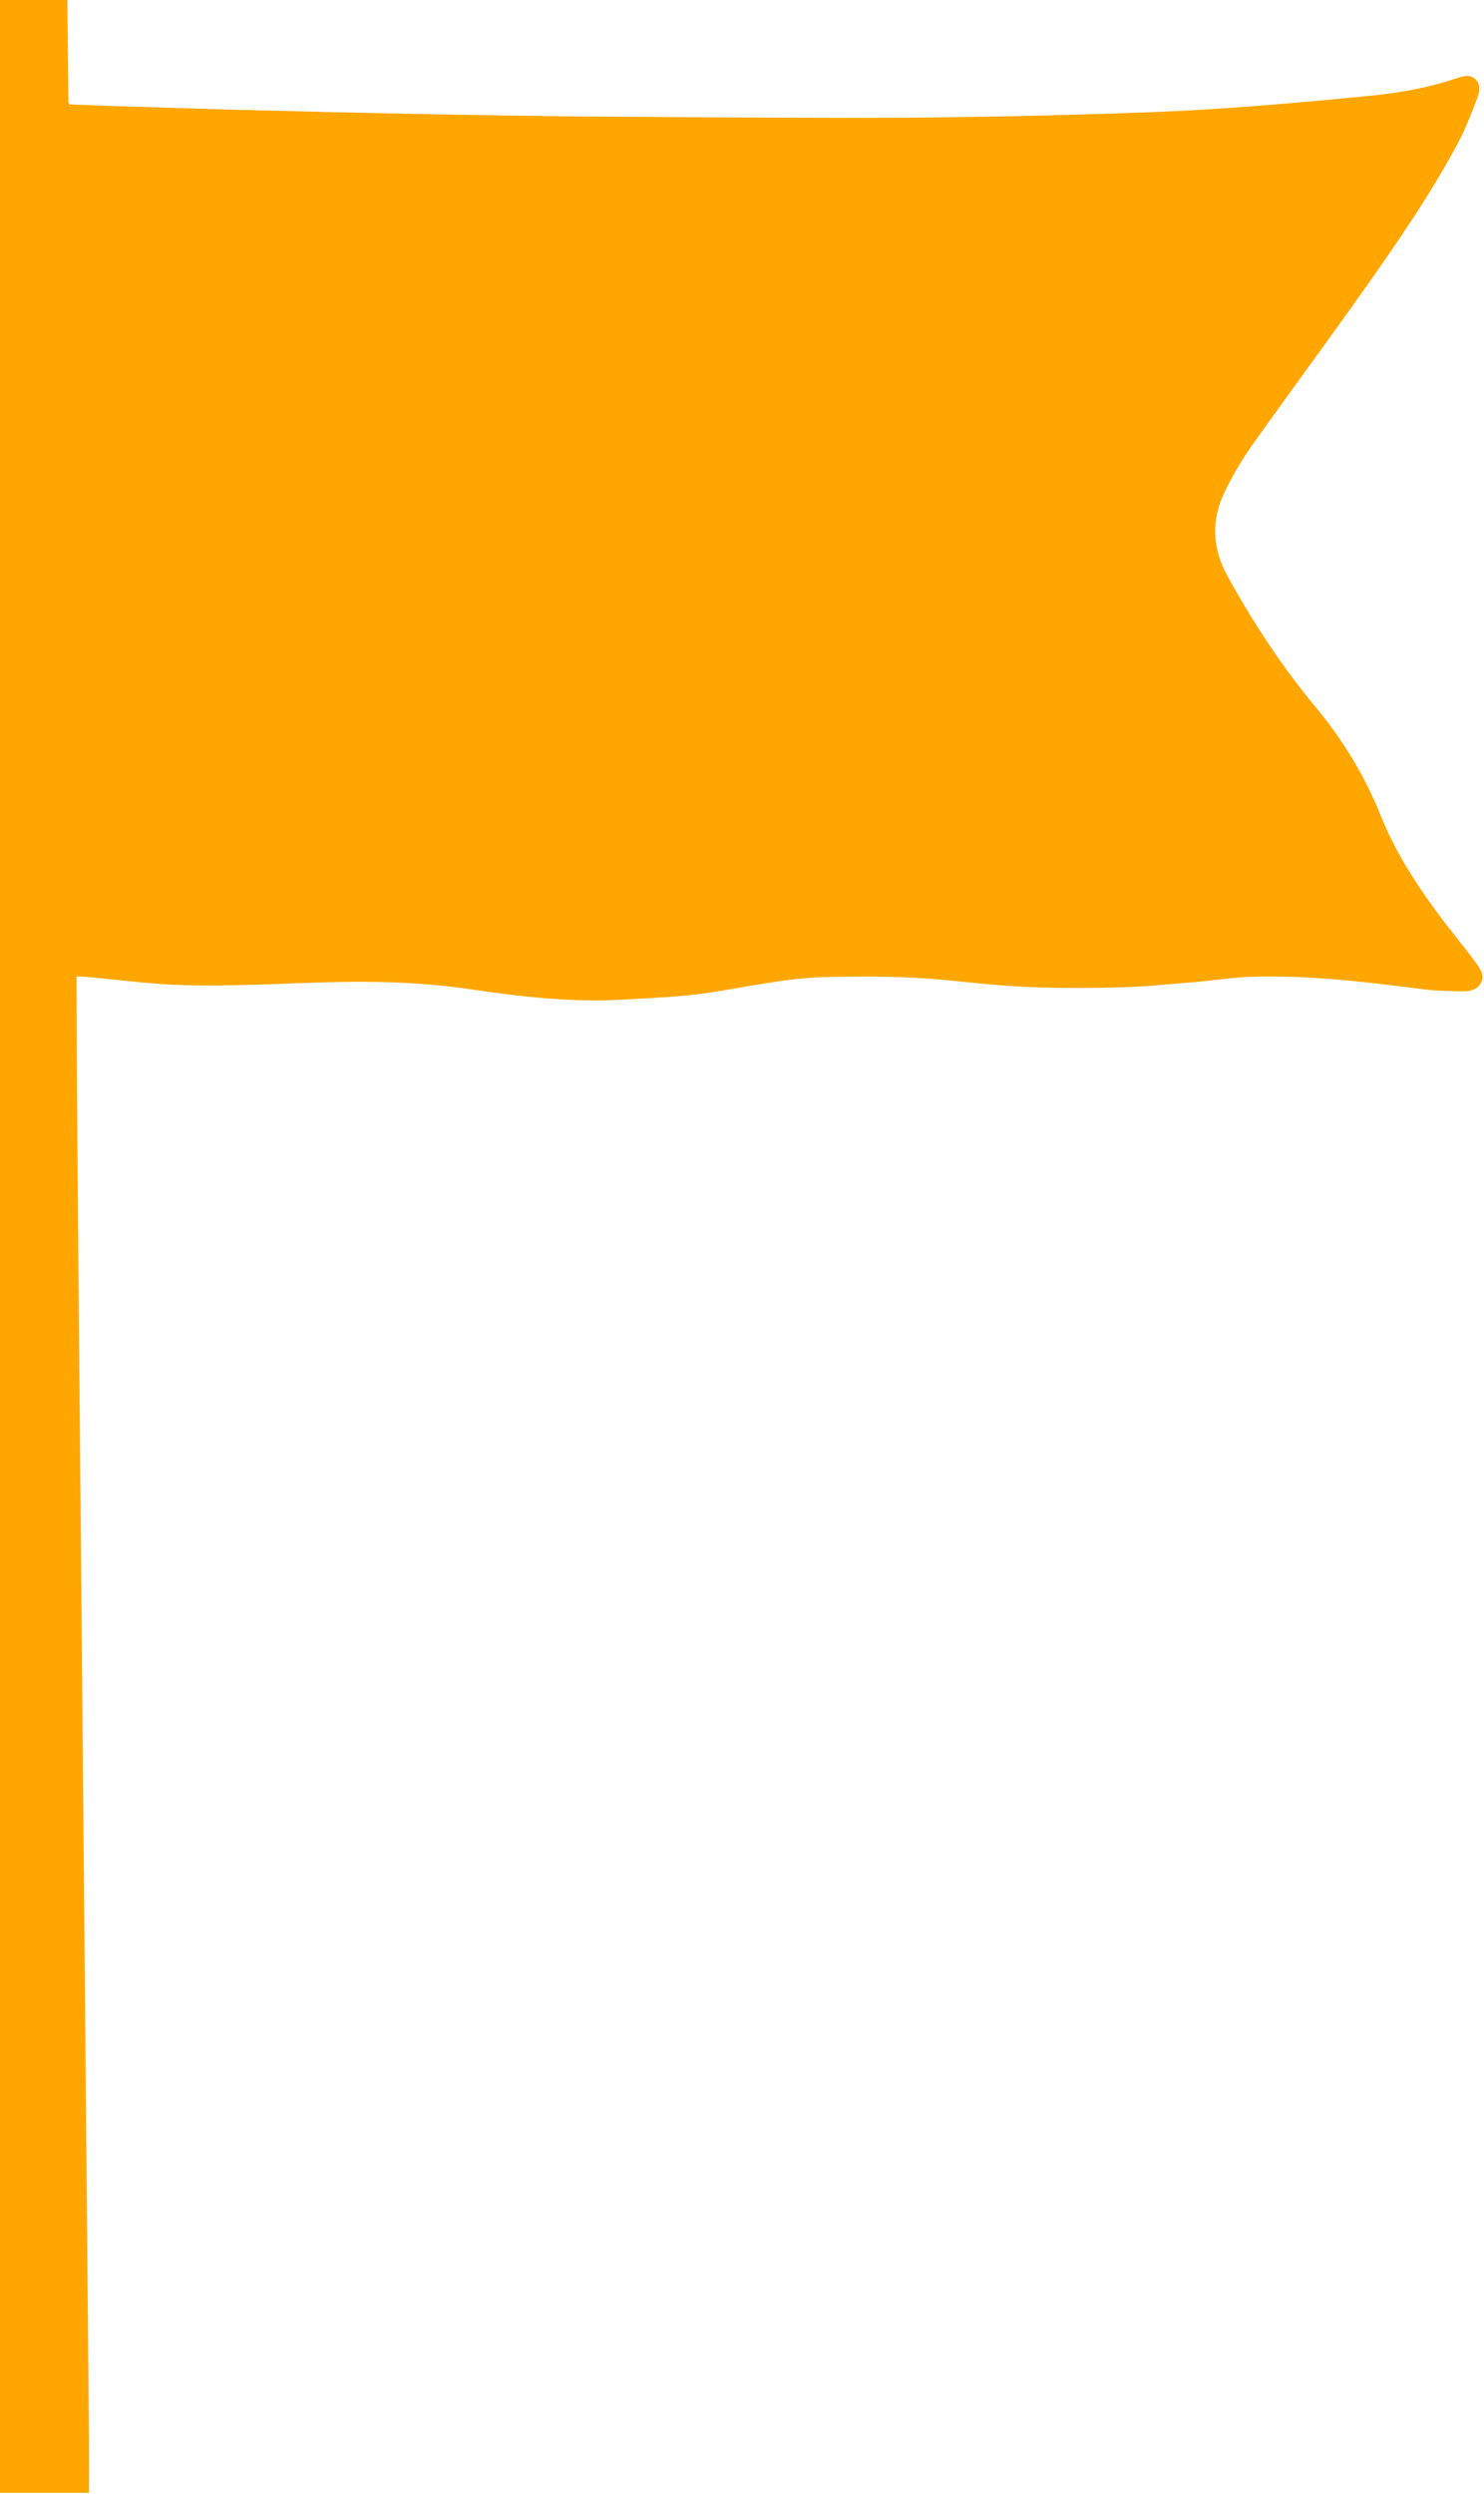
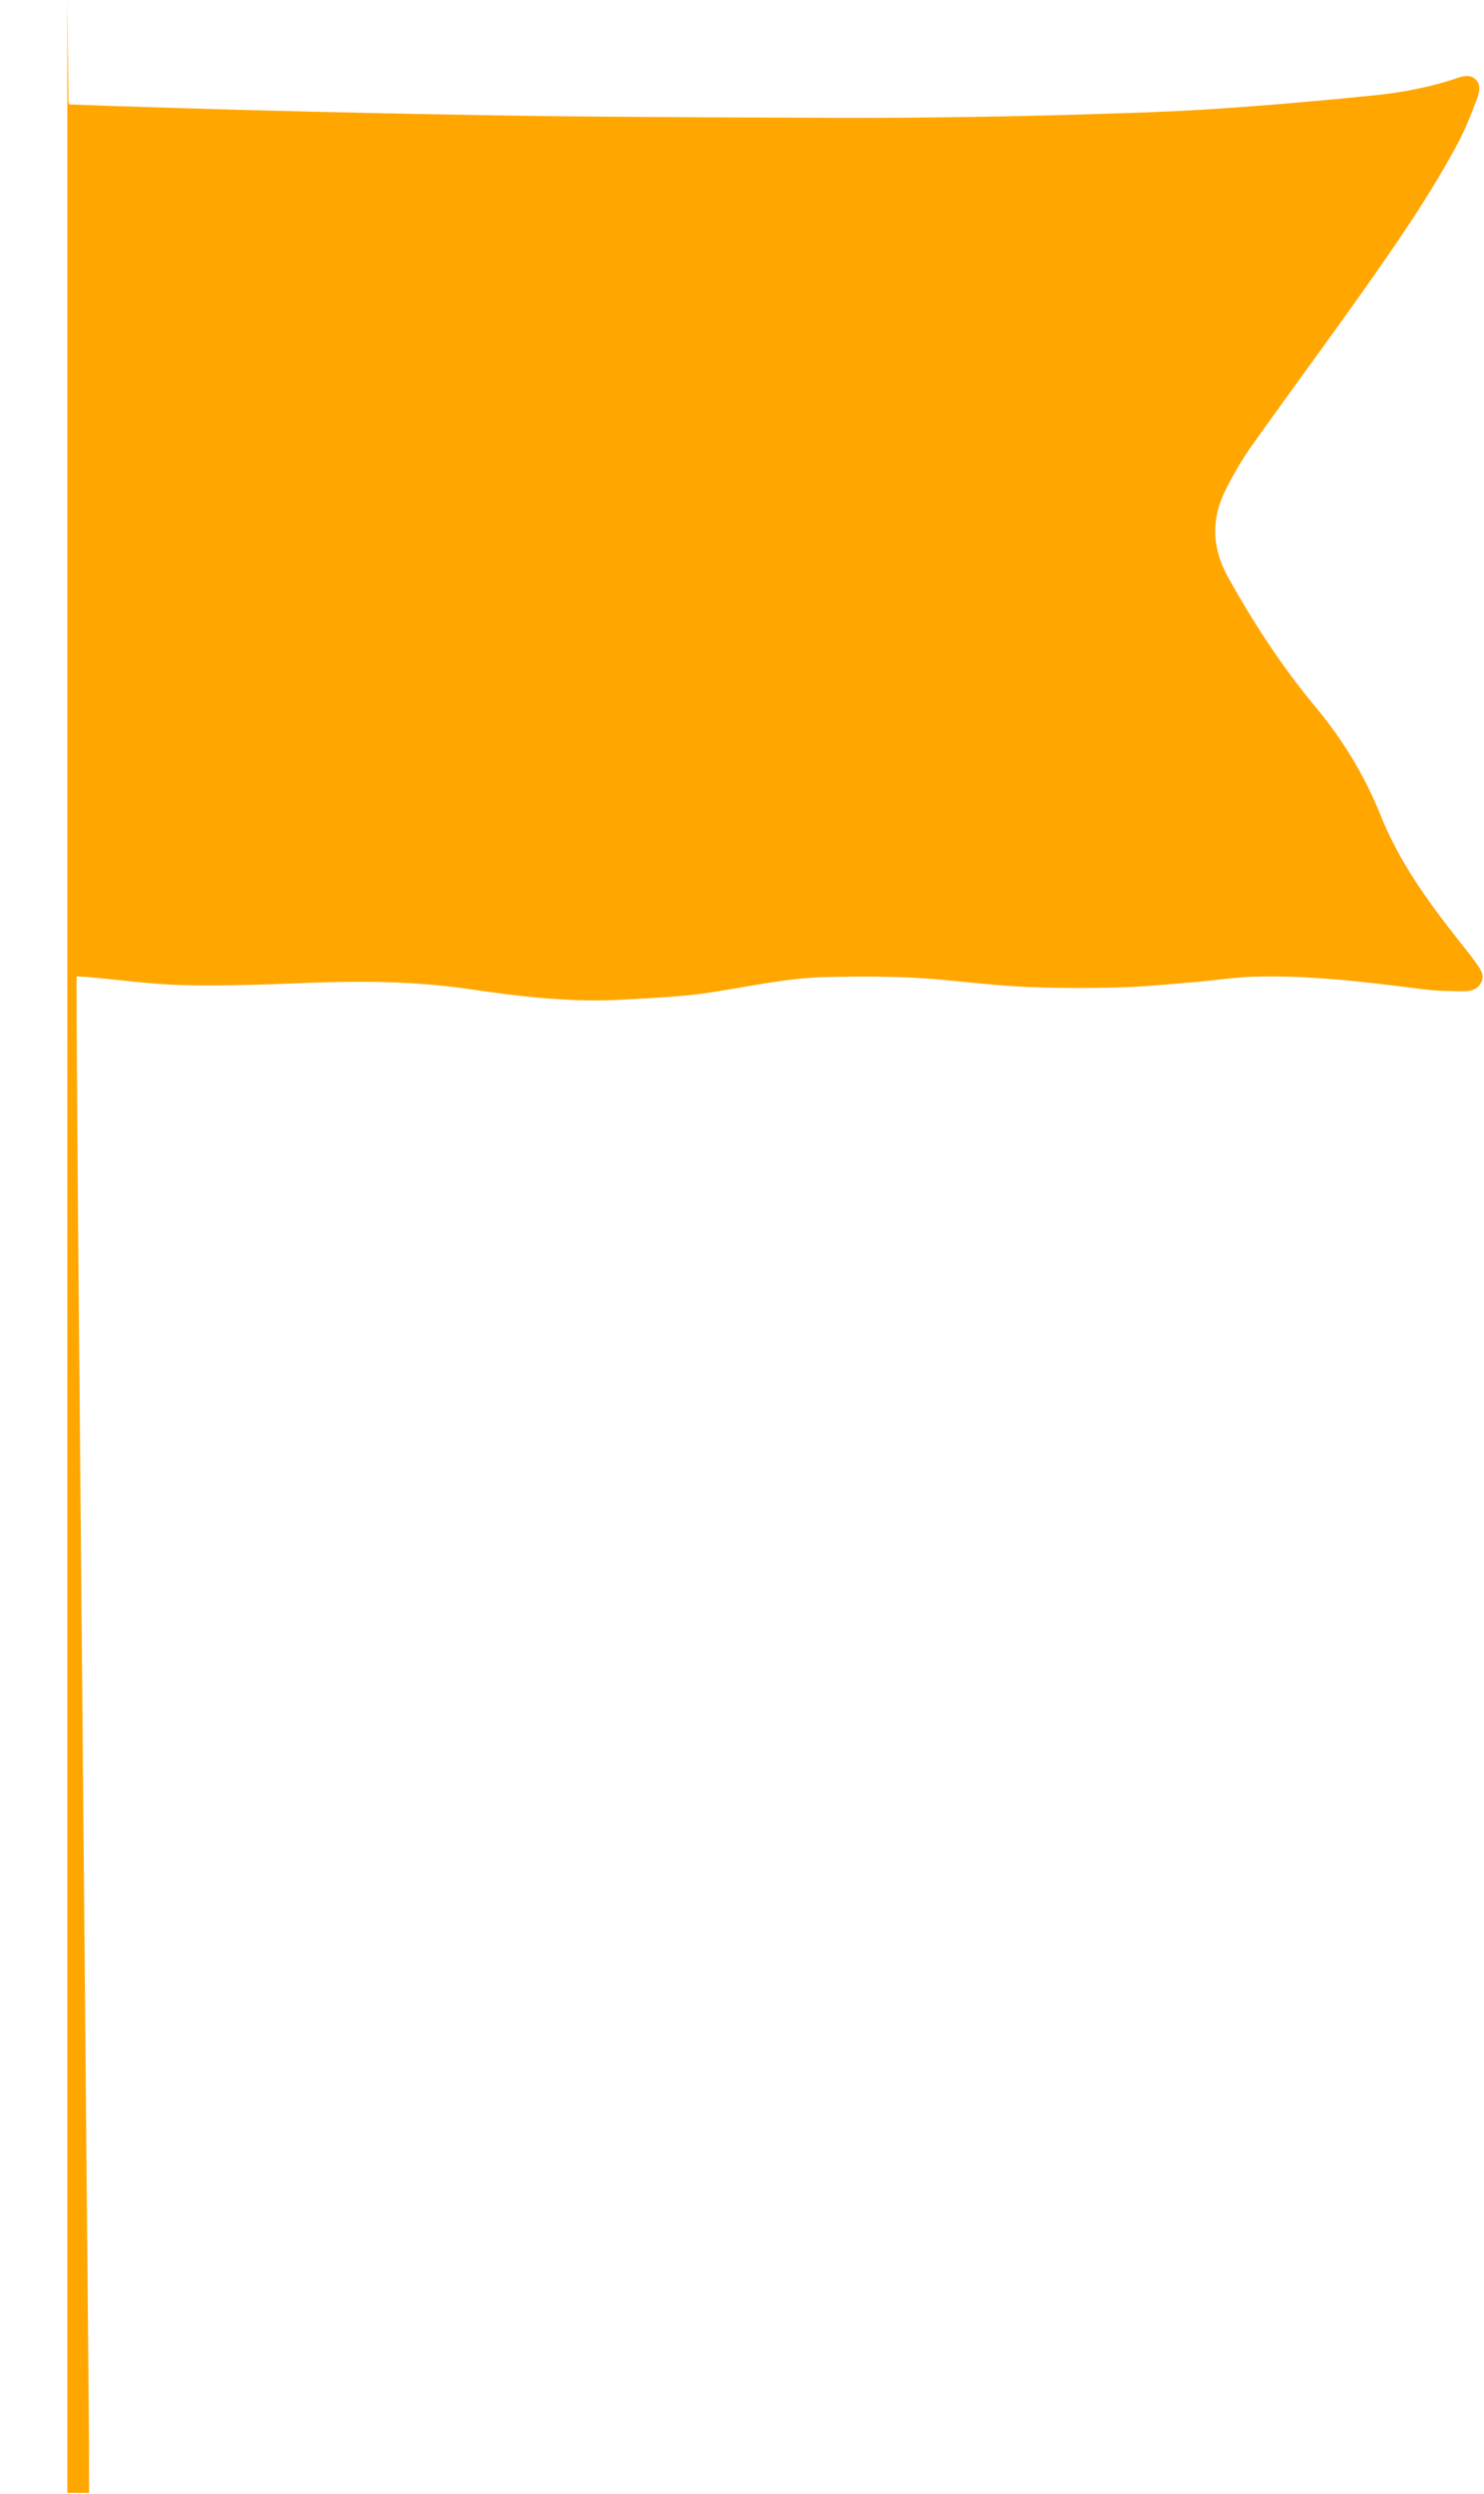
<svg xmlns="http://www.w3.org/2000/svg" id="b" data-name="Ebene_2" viewBox="0 0 264.48 444.24" fill="rgb(255, 166, 0)">
-   <path d="M12,0c.06,6.04.13,12.07.2,18.11,0,.11.06.22.14.49,2.15.08,4.33.17,6.52.24,7.87.25,15.74.51,23.61.72,10.35.27,20.7.52,31.05.72,10.35.2,20.7.38,31.06.47,14.96.13,29.91.2,44.87.24,6.92.02,13.84-.02,20.75-.12,7.63-.11,15.27-.25,22.9-.49,7.79-.24,15.58-.46,23.35-.98,9.4-.62,18.8-1.44,28.17-2.39,5-.5,9.96-1.39,14.75-3,1.16-.39,2.5-.86,3.54.06,1.11.99.74,2.44.3,3.6-1.04,2.71-2.09,5.45-3.47,8-5.08,9.45-11.21,18.25-17.4,26.99-6.36,8.97-12.91,17.8-19.27,26.77-1.81,2.56-3.41,5.32-4.79,8.14-2.45,5.04-2.23,10.13.49,15.05,4.55,8.24,9.67,16.08,15.71,23.33,4.83,5.8,8.74,12.2,11.56,19.24,3.29,8.22,8.39,15.32,13.84,22.2,1.12,1.41,2.25,2.81,3.29,4.28.68.97,1.45,2.01.82,3.3-.66,1.34-1.96,1.6-3.26,1.59-2.27-.03-4.56-.05-6.82-.33-10.23-1.28-20.46-2.6-30.8-2.25-3.42.12-6.83.67-10.25.95-4.38.36-8.76.81-13.14.93-5.55.15-11.11.16-16.66-.07-4.98-.21-9.95-.79-14.92-1.26-7.06-.66-14.12-.67-21.2-.49-7.19.18-14.15,1.85-21.22,2.86-4.85.69-9.78.86-14.68,1.15-9.22.54-18.34-.54-27.44-1.88-9.52-1.4-19.1-1.48-28.71-1.11-7.35.29-14.71.58-22.05.41-5.78-.13-11.54-.95-17.3-1.46-.59-.05-1.18-.06-1.9-.1,0,.95,0,1.81,0,2.67.02,4.56.03,9.12.06,13.68.07,10.44.15,20.87.24,31.31.07,8.8.16,17.59.24,26.39.08,8.96.16,17.91.24,26.87.08,8.84.16,17.67.24,26.51.08,8.96.16,17.91.24,26.87.08,8.76.16,17.51.24,26.27.08,9.04.16,18.07.24,27.11.08,8.72.16,17.43.24,26.15.08,9.04.17,18.07.24,27.11.02,2.99,0,5.97,0,9.16H0V0c4,0,8,0,12,0Z" />
+   <path d="M12,0c.06,6.04.13,12.07.2,18.11,0,.11.06.22.14.49,2.15.08,4.33.17,6.52.24,7.87.25,15.74.51,23.61.72,10.35.27,20.7.52,31.05.72,10.35.2,20.7.38,31.06.47,14.96.13,29.91.2,44.87.24,6.92.02,13.84-.02,20.75-.12,7.63-.11,15.27-.25,22.9-.49,7.79-.24,15.58-.46,23.35-.98,9.4-.62,18.8-1.44,28.17-2.39,5-.5,9.96-1.39,14.75-3,1.16-.39,2.5-.86,3.54.06,1.11.99.74,2.44.3,3.6-1.04,2.71-2.09,5.45-3.47,8-5.08,9.45-11.21,18.25-17.4,26.99-6.36,8.97-12.91,17.8-19.27,26.77-1.81,2.56-3.41,5.32-4.79,8.14-2.45,5.04-2.23,10.13.49,15.05,4.55,8.24,9.67,16.08,15.71,23.33,4.83,5.8,8.74,12.2,11.56,19.24,3.29,8.22,8.39,15.32,13.84,22.2,1.12,1.41,2.25,2.81,3.29,4.28.68.97,1.45,2.01.82,3.3-.66,1.34-1.96,1.6-3.26,1.59-2.27-.03-4.56-.05-6.82-.33-10.23-1.28-20.46-2.6-30.8-2.25-3.42.12-6.83.67-10.25.95-4.38.36-8.76.81-13.14.93-5.55.15-11.11.16-16.66-.07-4.98-.21-9.95-.79-14.92-1.26-7.06-.66-14.12-.67-21.2-.49-7.19.18-14.15,1.85-21.22,2.86-4.85.69-9.78.86-14.68,1.15-9.22.54-18.34-.54-27.44-1.88-9.52-1.4-19.1-1.48-28.71-1.11-7.35.29-14.71.58-22.05.41-5.78-.13-11.54-.95-17.3-1.46-.59-.05-1.18-.06-1.9-.1,0,.95,0,1.81,0,2.67.02,4.56.03,9.12.06,13.68.07,10.44.15,20.87.24,31.31.07,8.8.16,17.59.24,26.39.08,8.96.16,17.91.24,26.87.08,8.84.16,17.67.24,26.51.08,8.96.16,17.91.24,26.87.08,8.76.16,17.51.24,26.27.08,9.04.16,18.07.24,27.11.08,8.72.16,17.43.24,26.15.08,9.04.17,18.07.24,27.11.02,2.99,0,5.97,0,9.16H0c4,0,8,0,12,0Z" />
</svg>